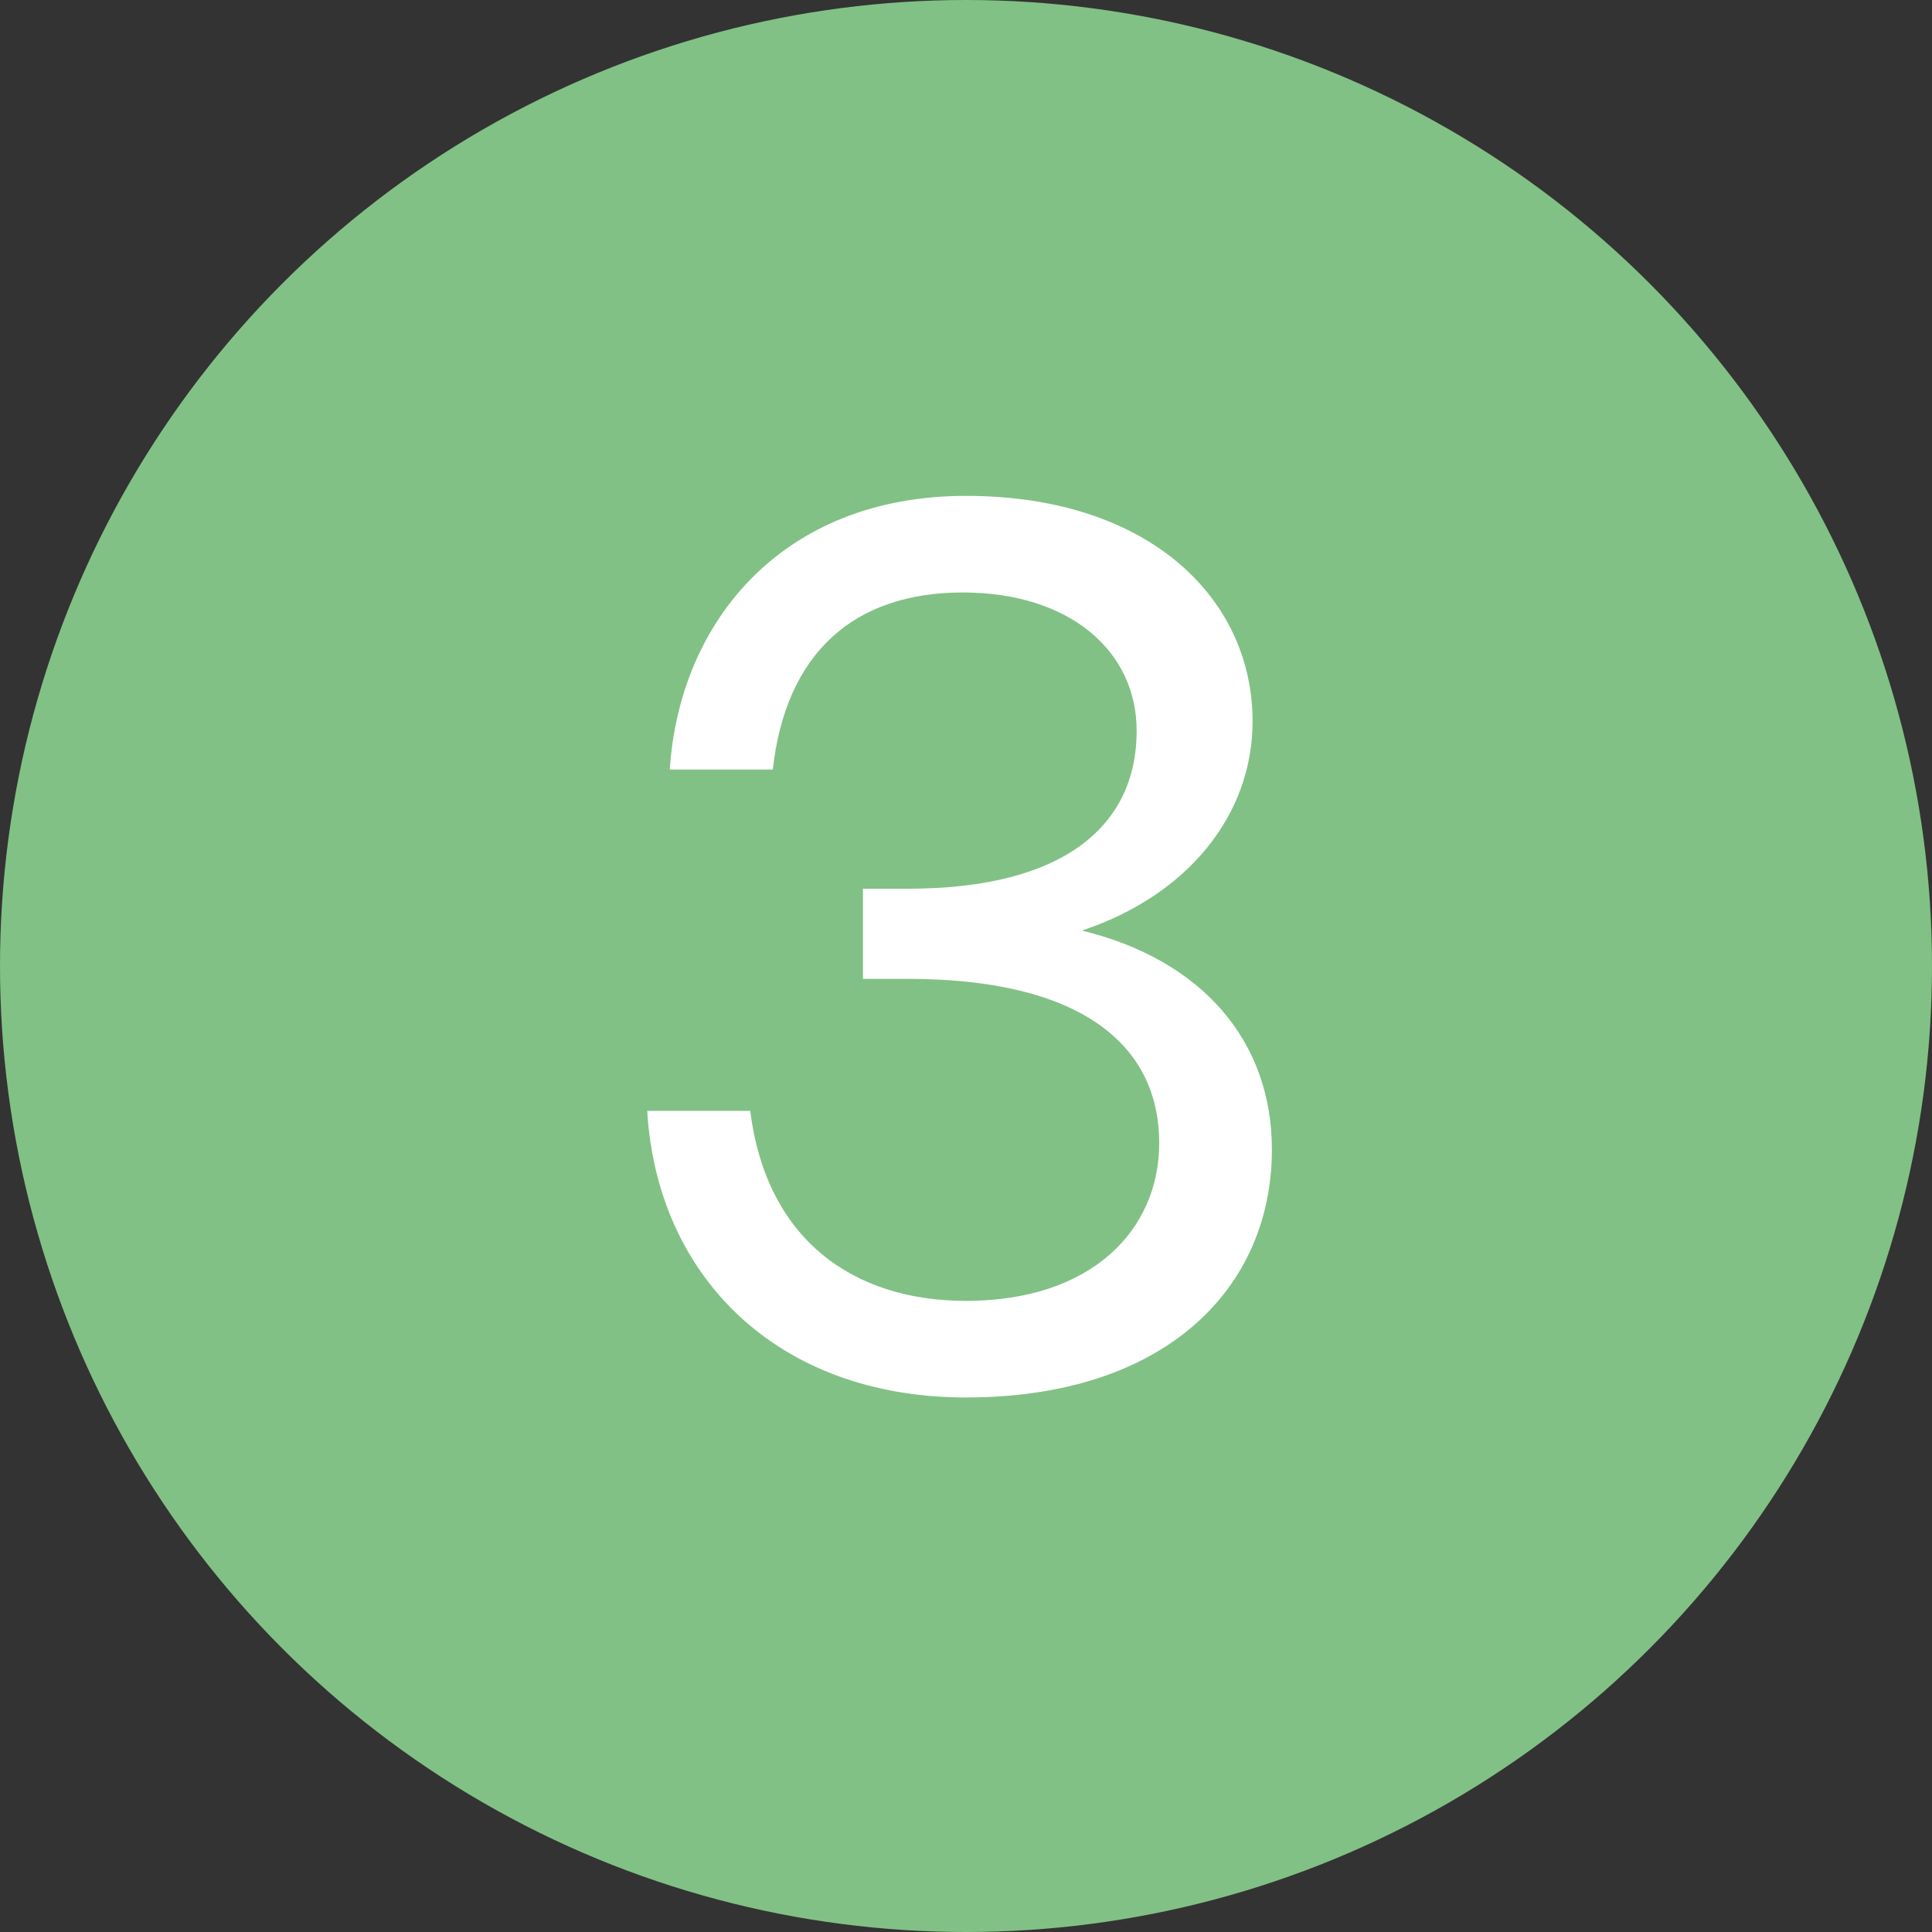
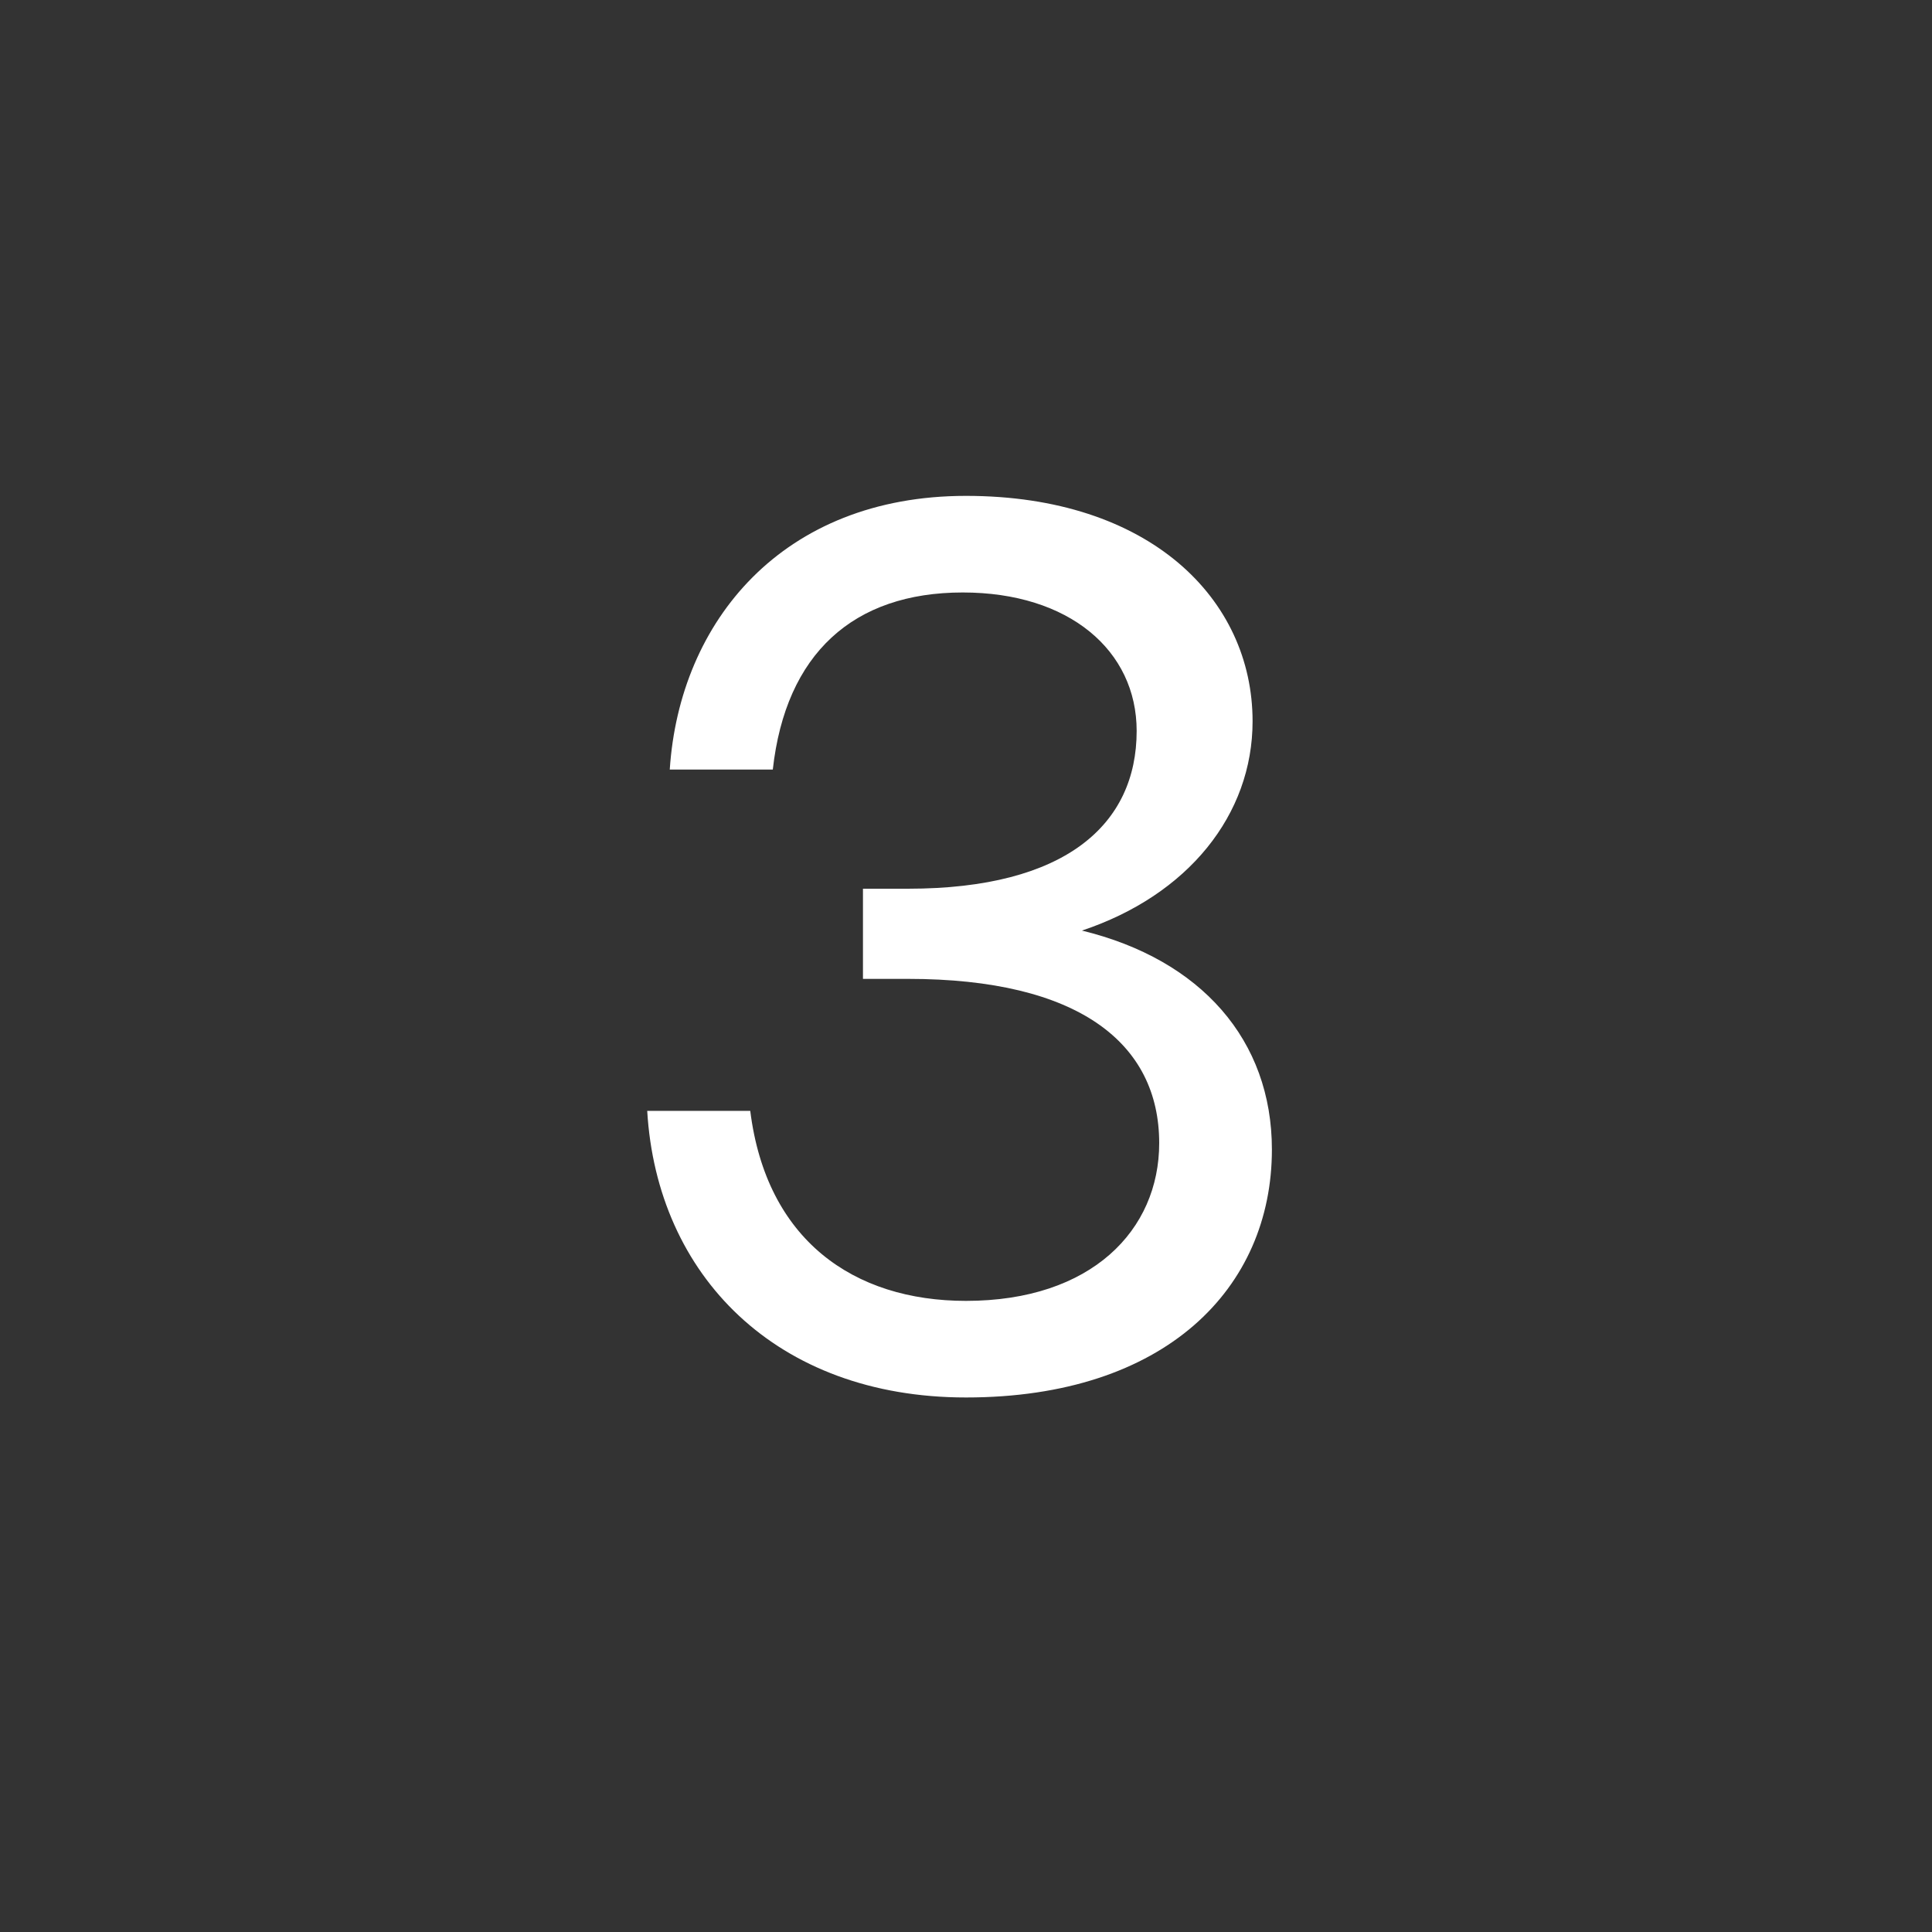
<svg xmlns="http://www.w3.org/2000/svg" version="1.1" id="Layer_1" x="0px" y="0px" width="60px" height="60px" viewBox="0 0 60 60" style="enable-background:new 0 0 60 60;" xml:space="preserve">
  <rect x="0" y="0" width="60" height="60" fill="#333333" stroke="none" />
  <style type="text/css"> .st0{fill:#81C185;} .st1{enable-background:new ;} .st2{fill:#FFFFFF;} </style>
  <g id="icon" transform="translate(-825 -2927)">
-     <circle id="Ellipse_7" class="st0" cx="855" cy="2957" r="30" />
    <g class="st1">
      <path class="st2" d="M855,2967.4c3.9,0,6-2.2,6-4.9c0-3.1-2.5-5.1-7.8-5.1h-1.4v-2.8h1.4c4.9,0,7.1-2,7.1-4.9 c0-2.5-2.1-4.3-5.4-4.3c-3.4,0-5.5,1.9-5.9,5.5h-3.2c0.3-4.6,3.5-8.5,9.2-8.5c5.7,0,8.9,3.2,8.9,7c0,2.9-2,5.4-5.3,6.5 c3.7,0.9,5.9,3.4,5.9,6.8c0,4.3-3.3,7.7-9.5,7.7c-5.9,0-9.6-3.8-9.9-8.9h3.2C848.8,2965.5,851.5,2967.4,855,2967.4z" />
    </g>
  </g>
</svg>